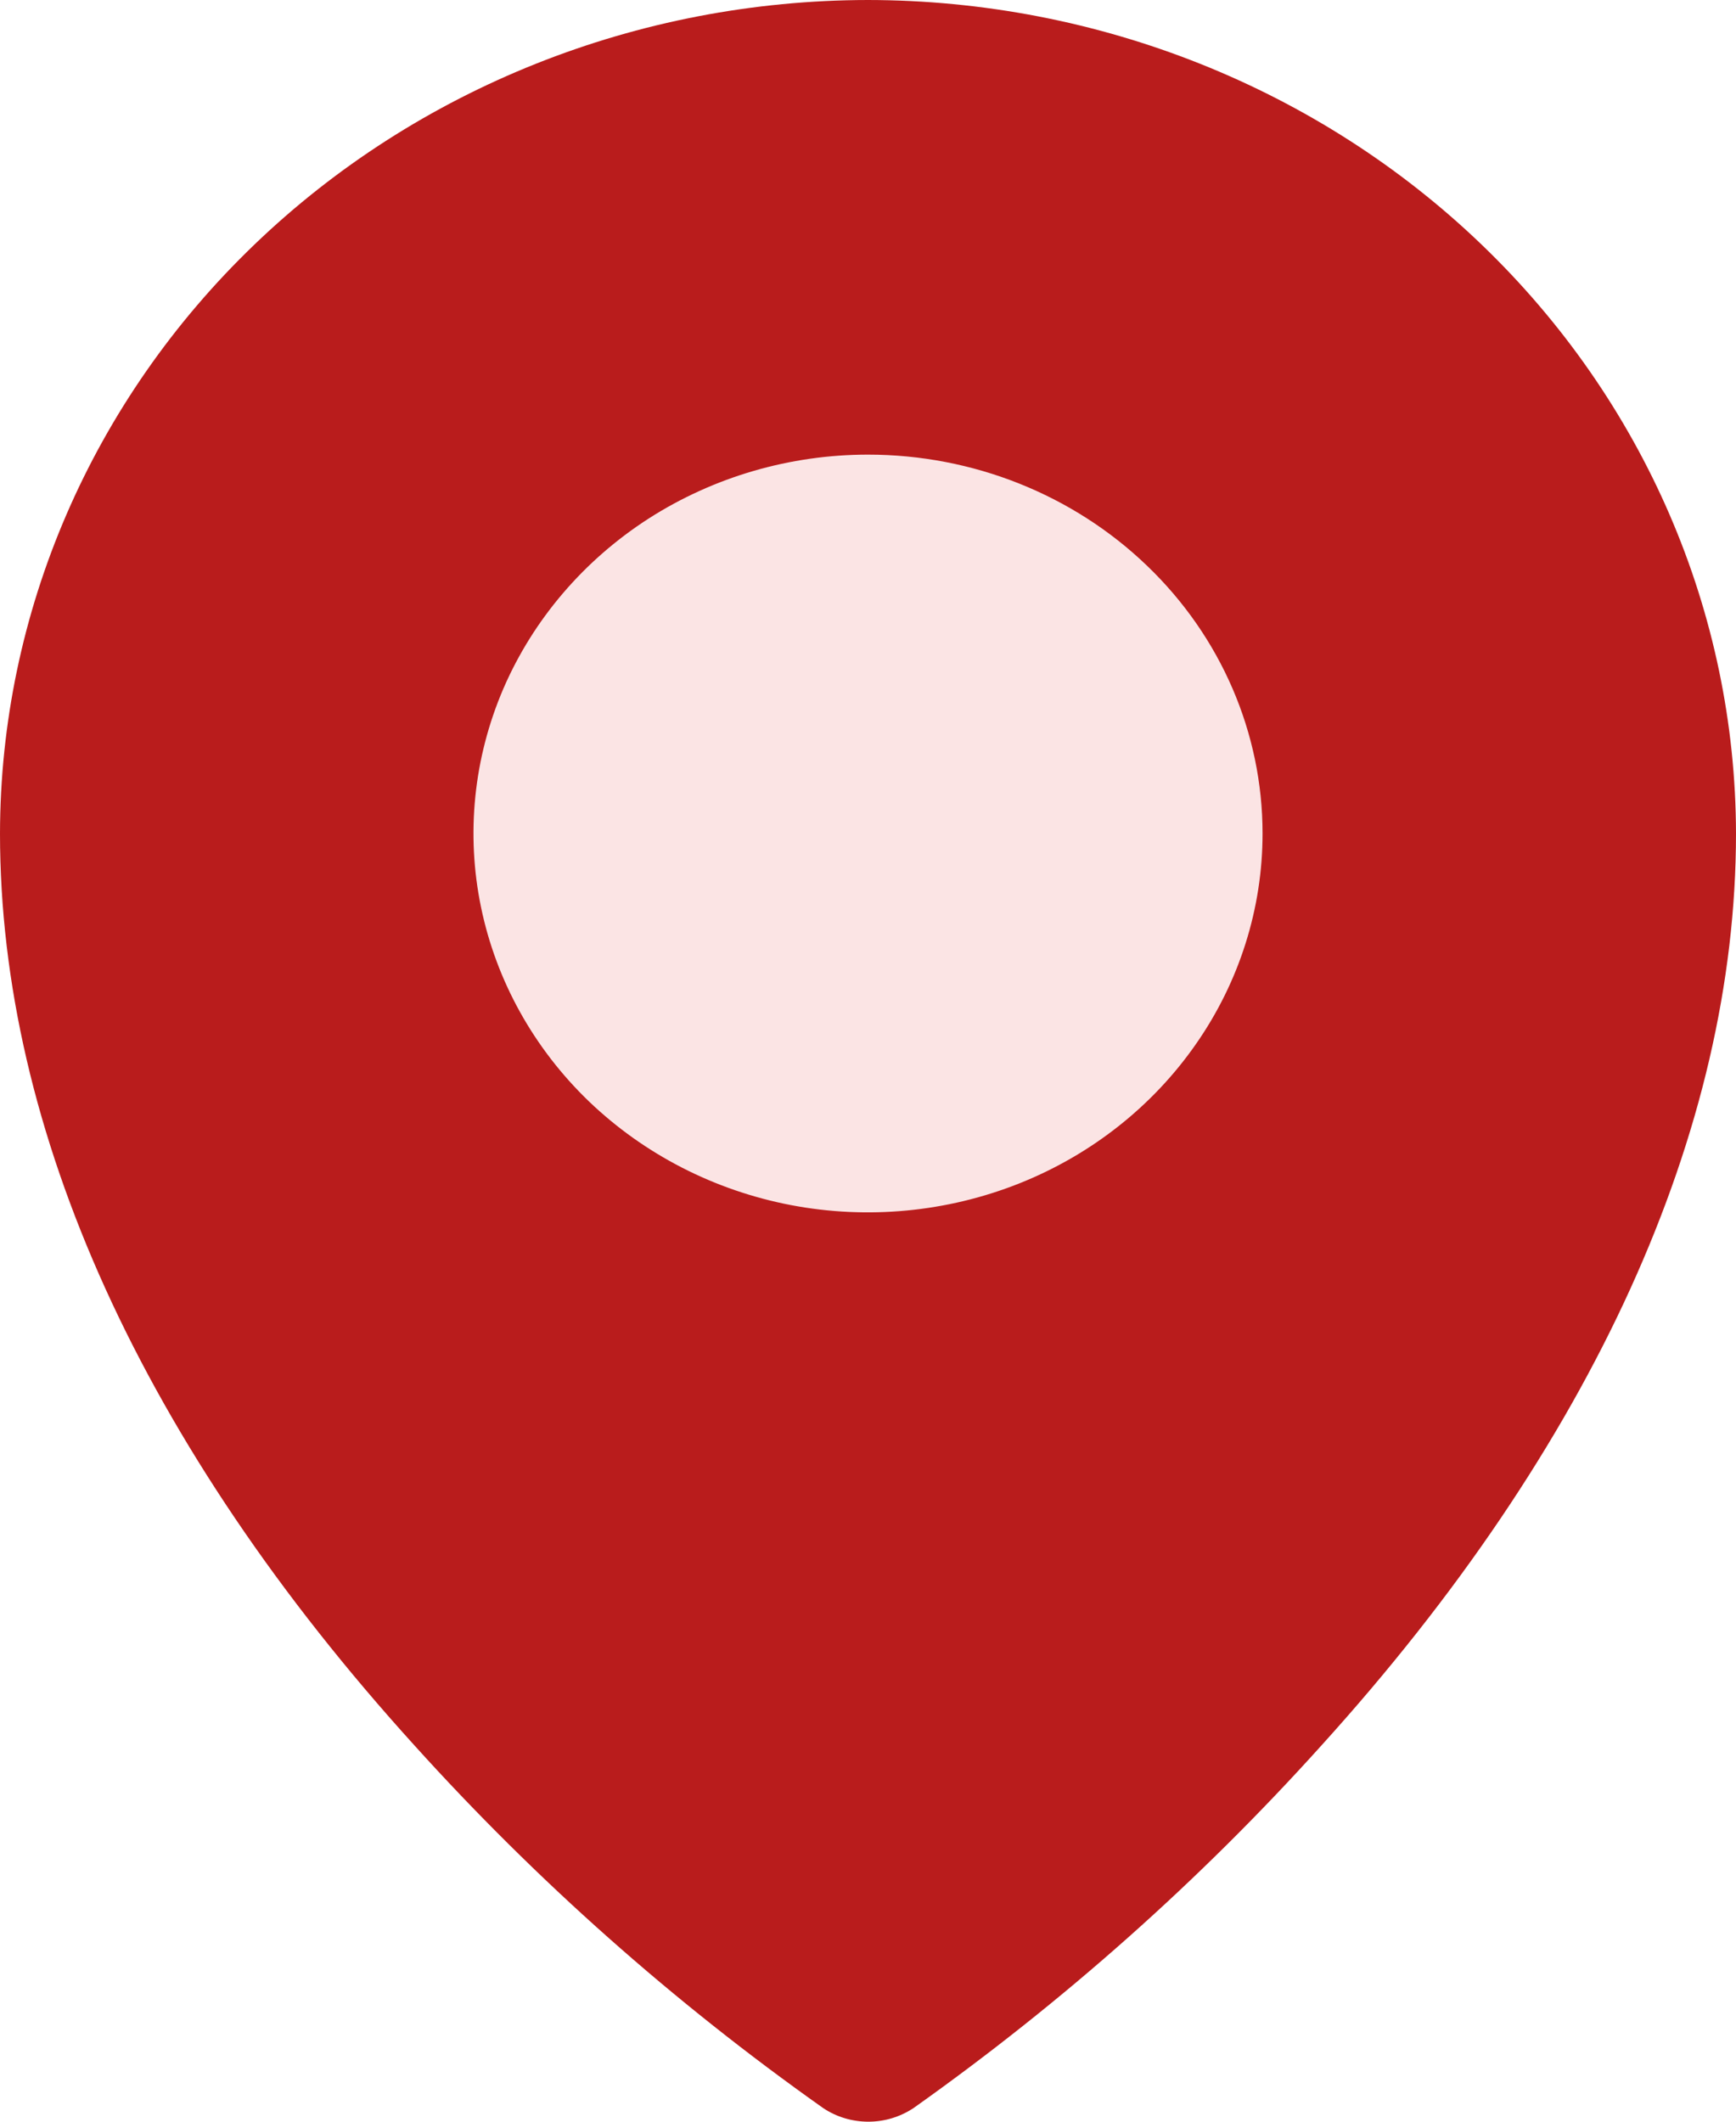
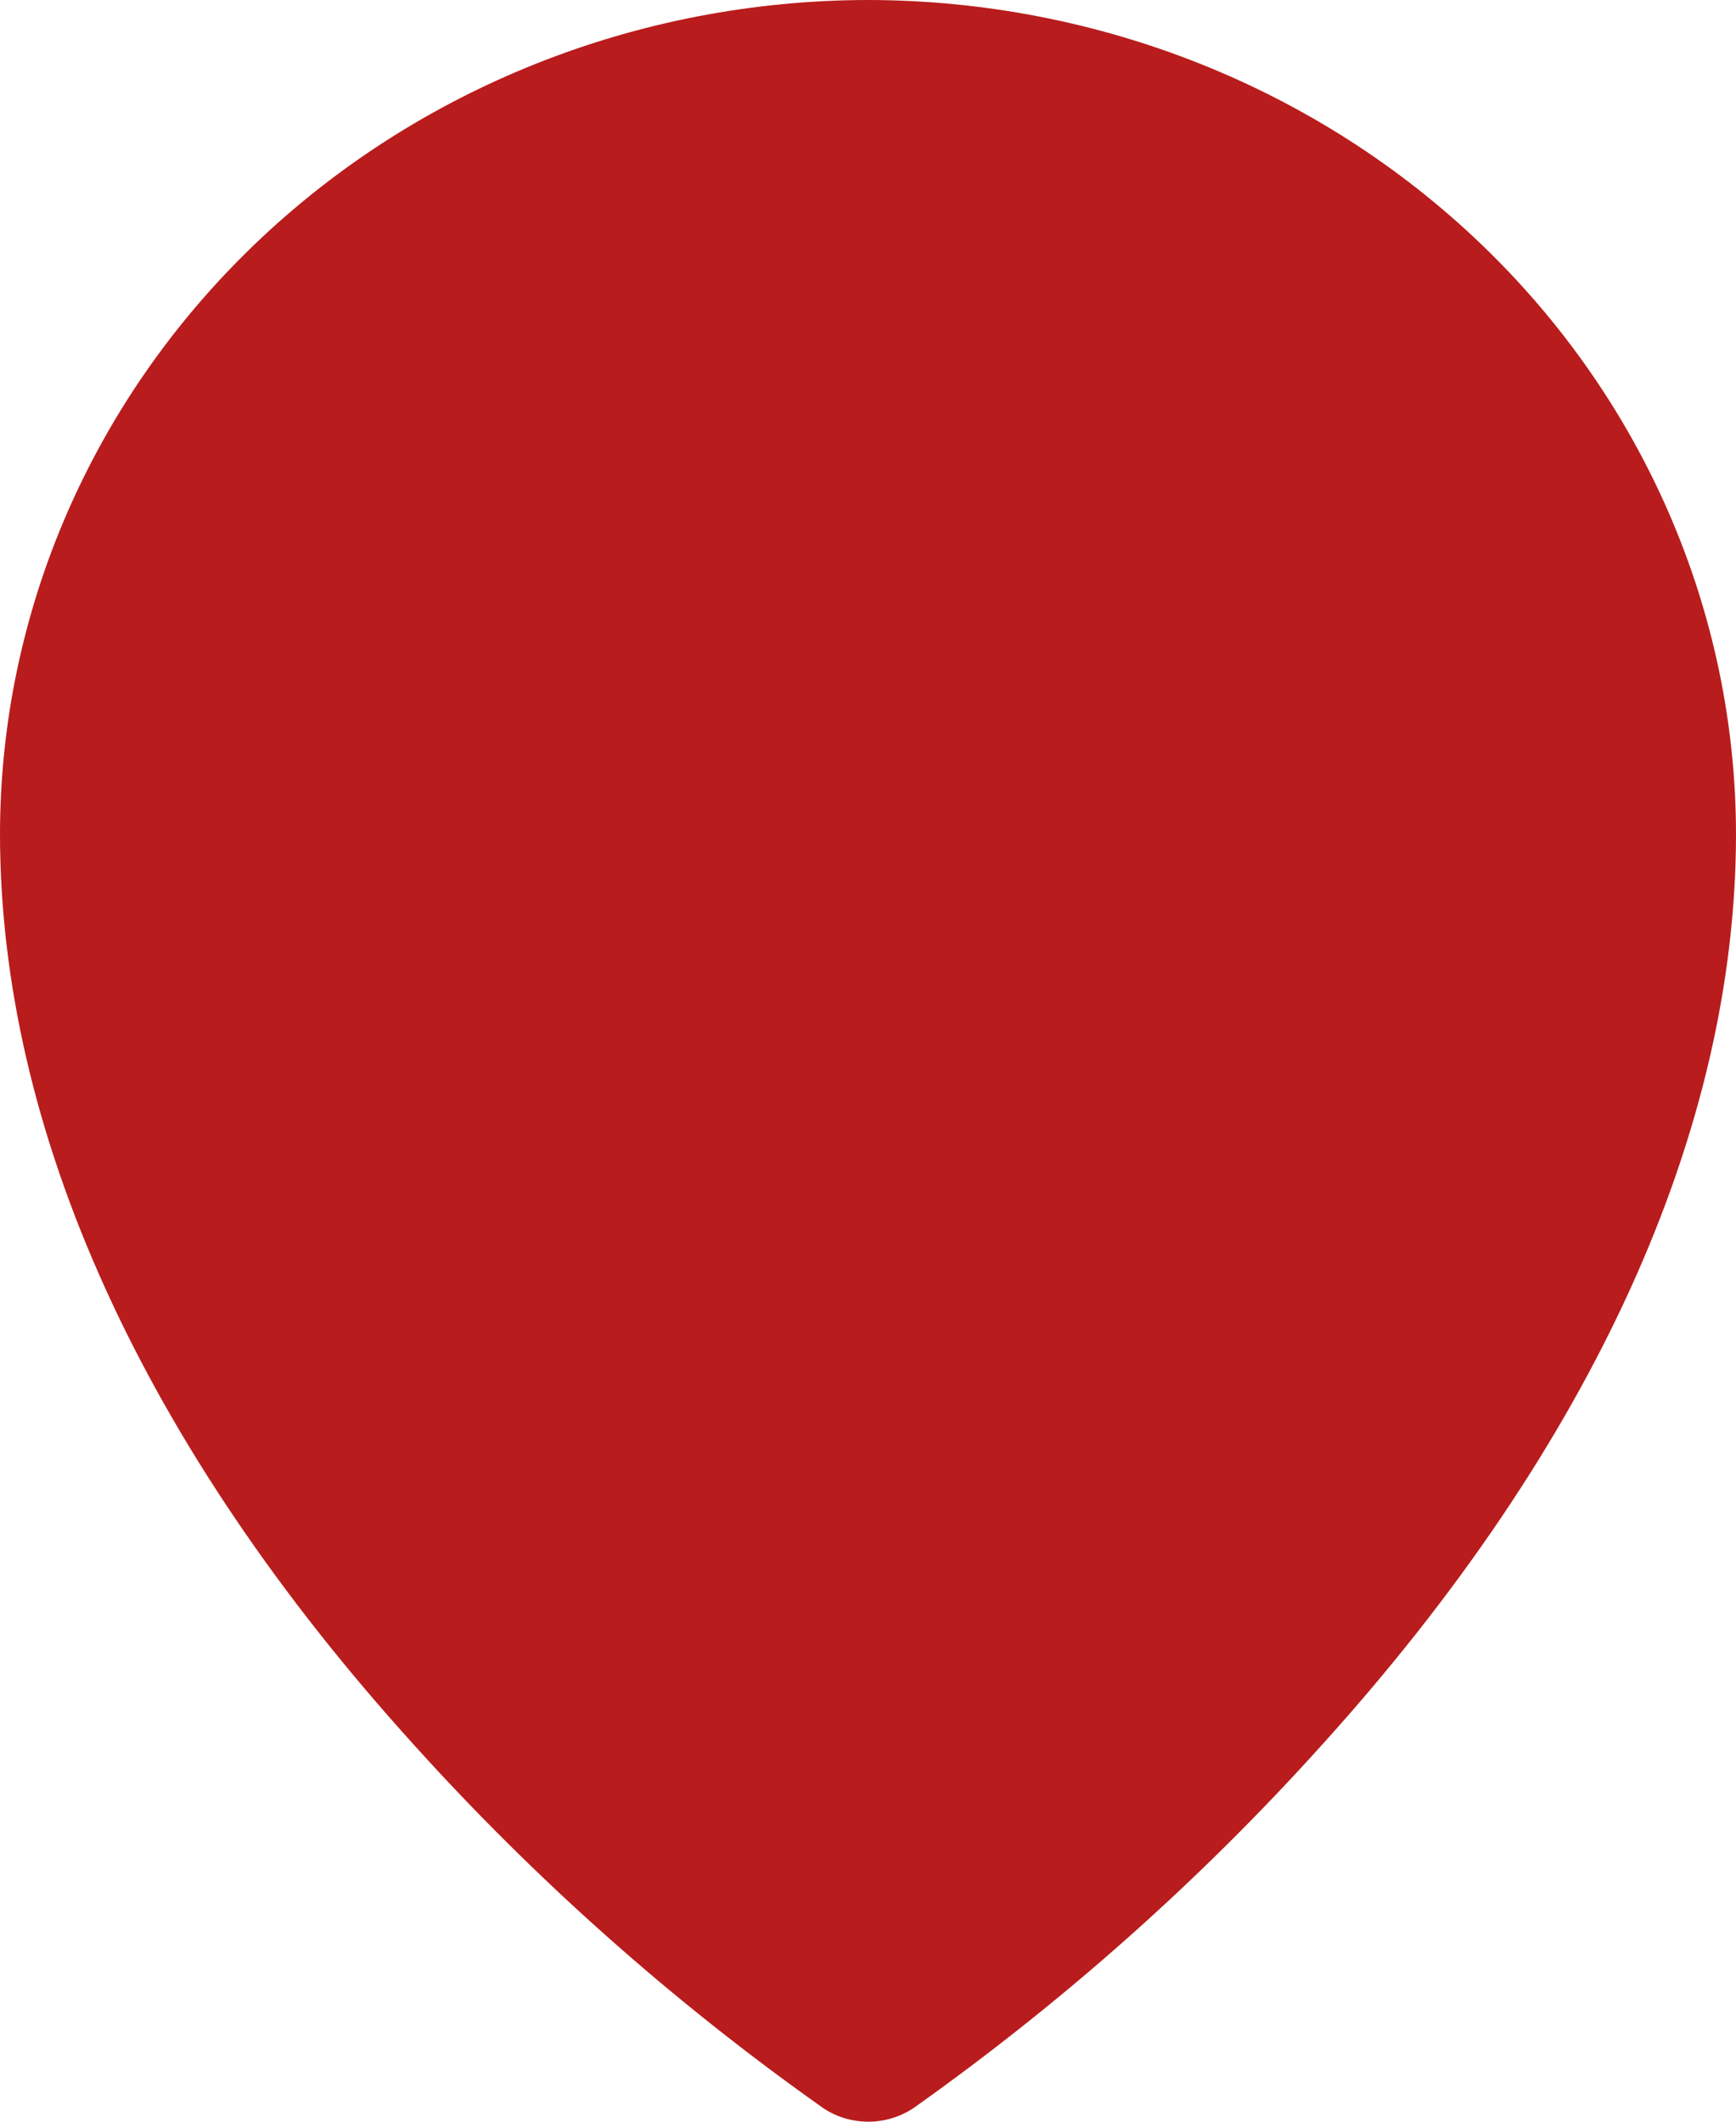
<svg xmlns="http://www.w3.org/2000/svg" width="18" height="22" viewBox="0 0 18 22" fill="none">
  <g clip-path="url(#clip0_296_1590)">
    <path d="M9 0C6.614 0.003 4.327 0.914 2.639 2.535C0.952 4.155 0.003 6.352 0 8.643C0 11.727 1.484 14.995 4.295 18.096C5.559 19.497 6.98 20.759 8.534 21.858C8.672 21.951 8.836 22 9.004 22C9.172 22 9.335 21.95 9.473 21.858C11.024 20.758 12.443 19.497 13.704 18.096C16.511 14.995 18 11.727 18 8.643C17.996 6.351 17.048 4.155 15.361 2.535C13.673 0.914 11.386 0.003 8.999 0L9 0Z" fill="#B91C1C" />
-     <path d="M9 4.714C8.191 4.714 7.4 4.945 6.727 5.376C6.055 5.808 5.53 6.422 5.22 7.139C4.911 7.857 4.83 8.647 4.988 9.409C5.146 10.171 5.535 10.871 6.107 11.421C6.68 11.97 7.408 12.344 8.202 12.496C8.995 12.647 9.818 12.569 10.566 12.272C11.313 11.975 11.952 11.471 12.401 10.825C12.851 10.18 13.091 9.419 13.091 8.643C13.091 7.601 12.66 6.601 11.892 5.865C11.125 5.128 10.085 4.714 9 4.714Z" fill="#FBE4E4" />
  </g>
  <defs>
    <clipPath id="clip0_296_1590">
      <rect width="18" height="22" fill="white" />
    </clipPath>
  </defs>
</svg>